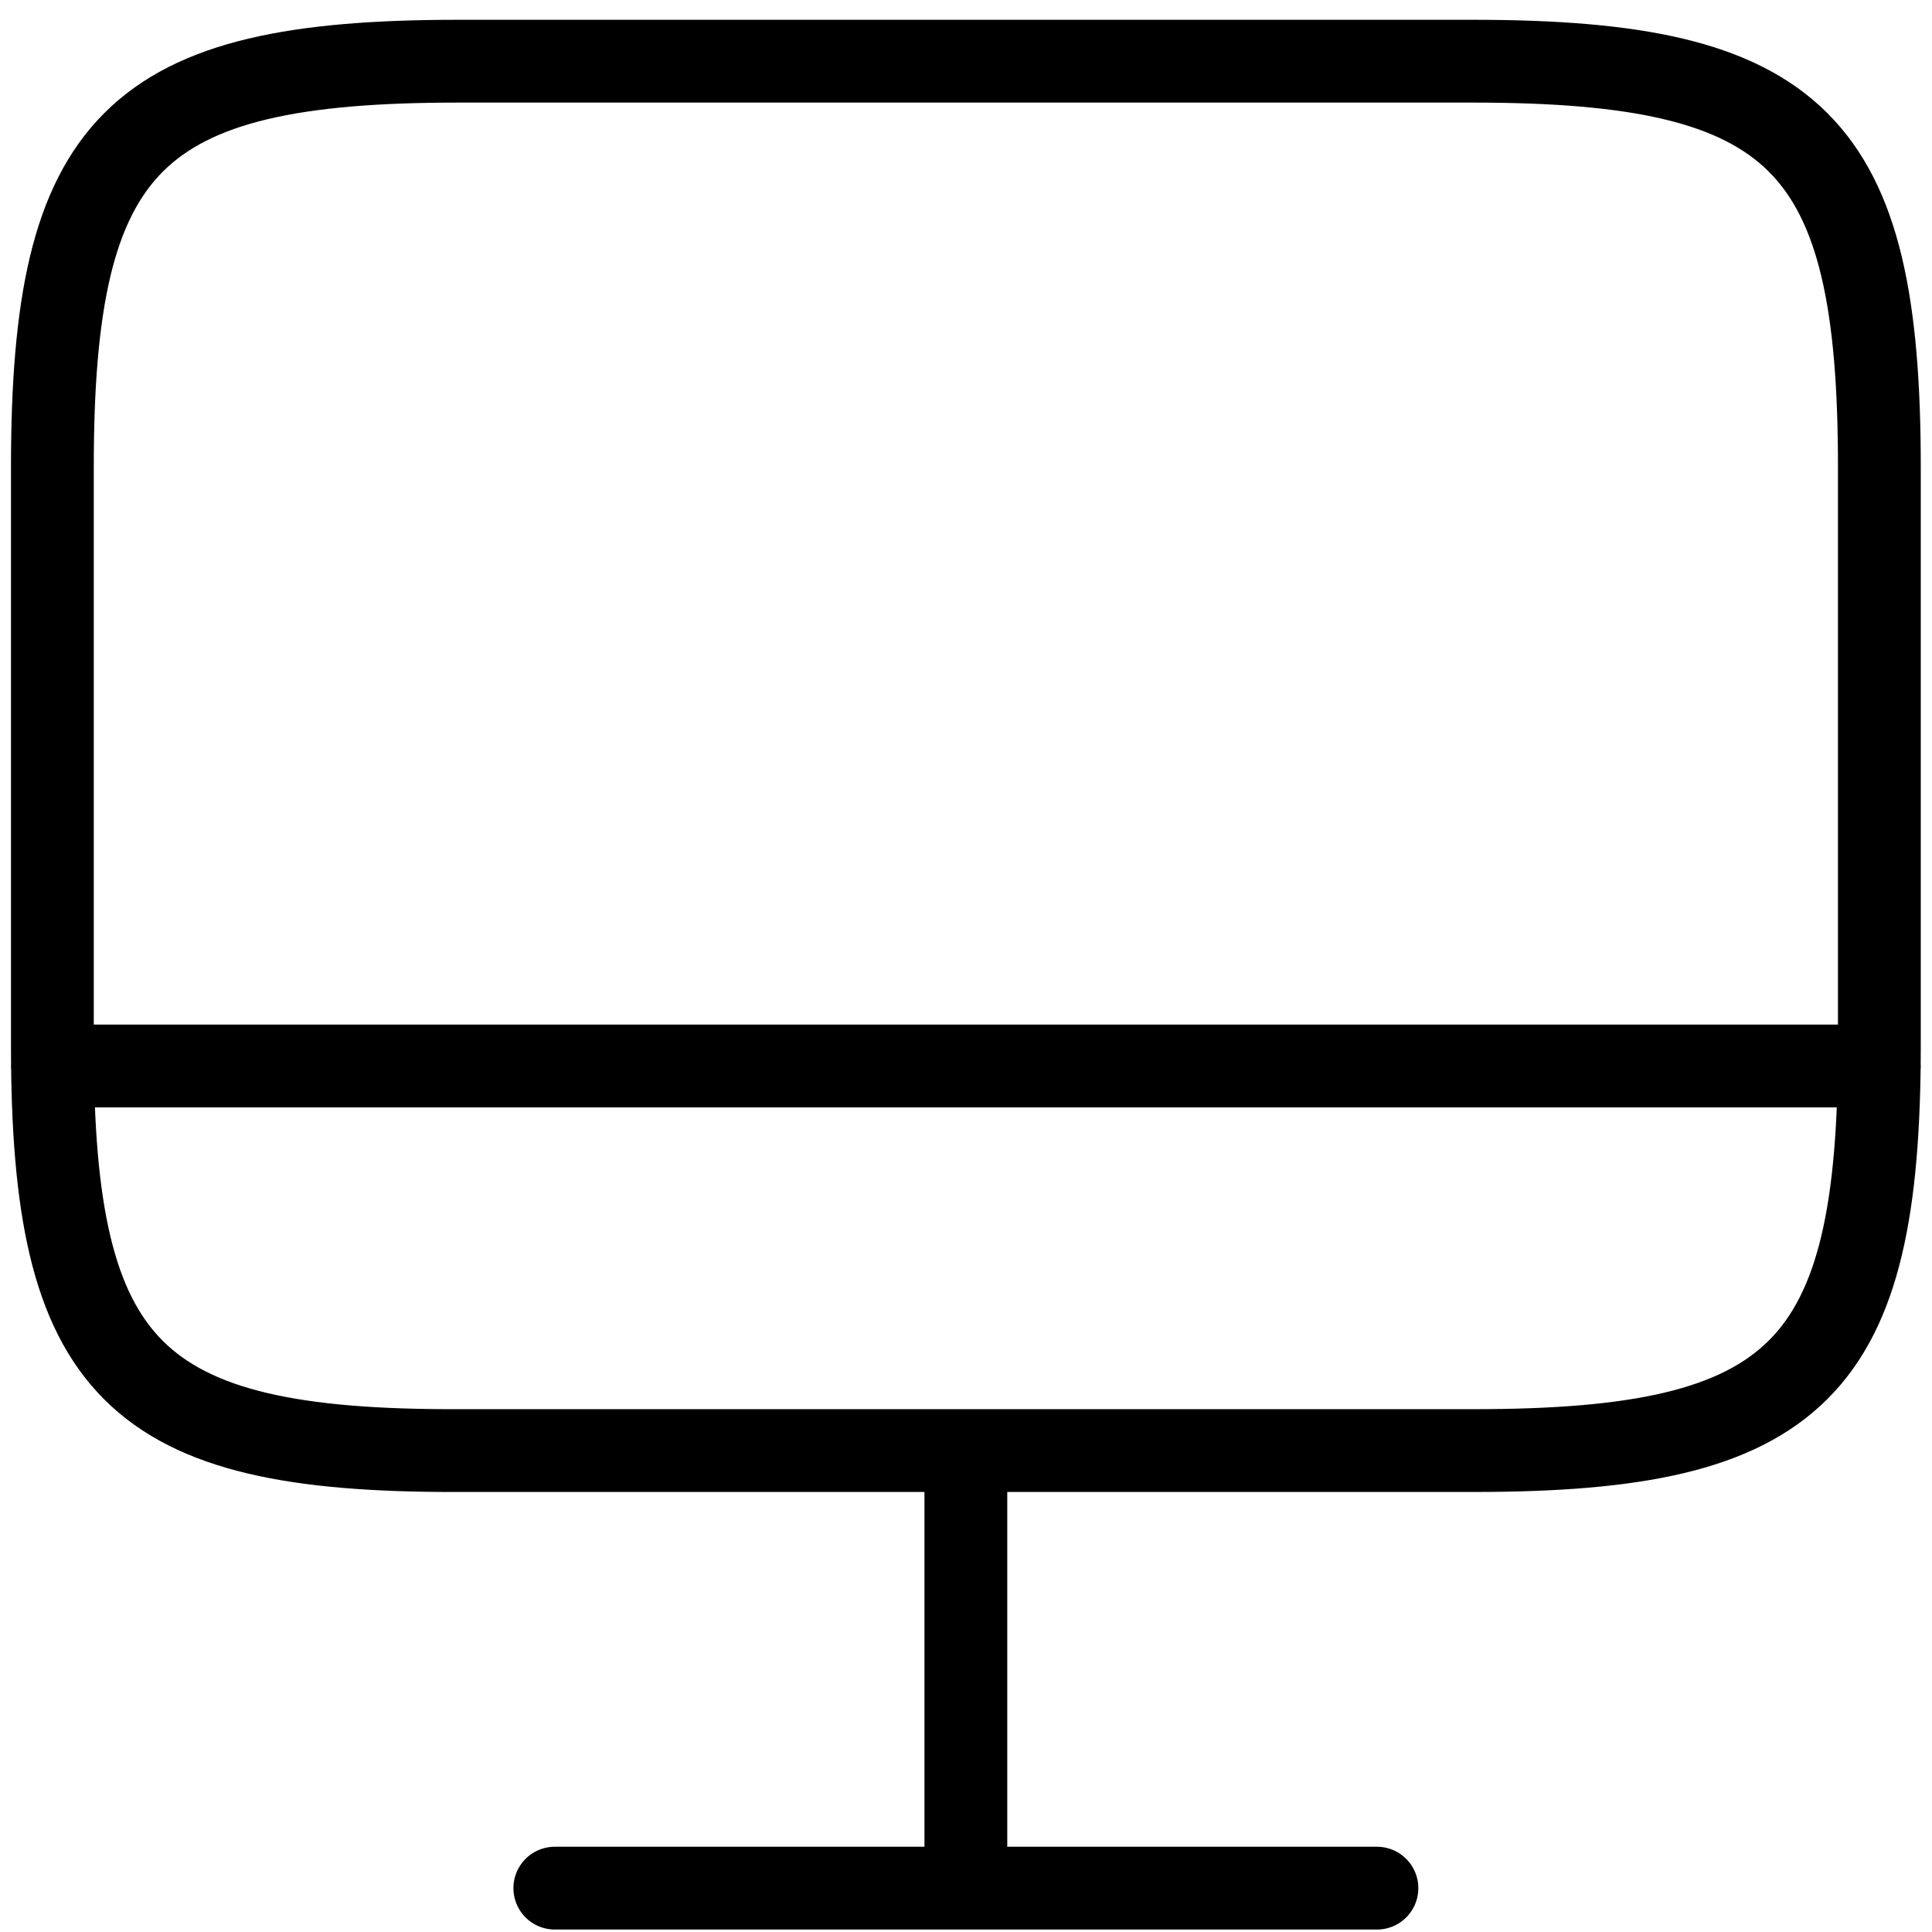
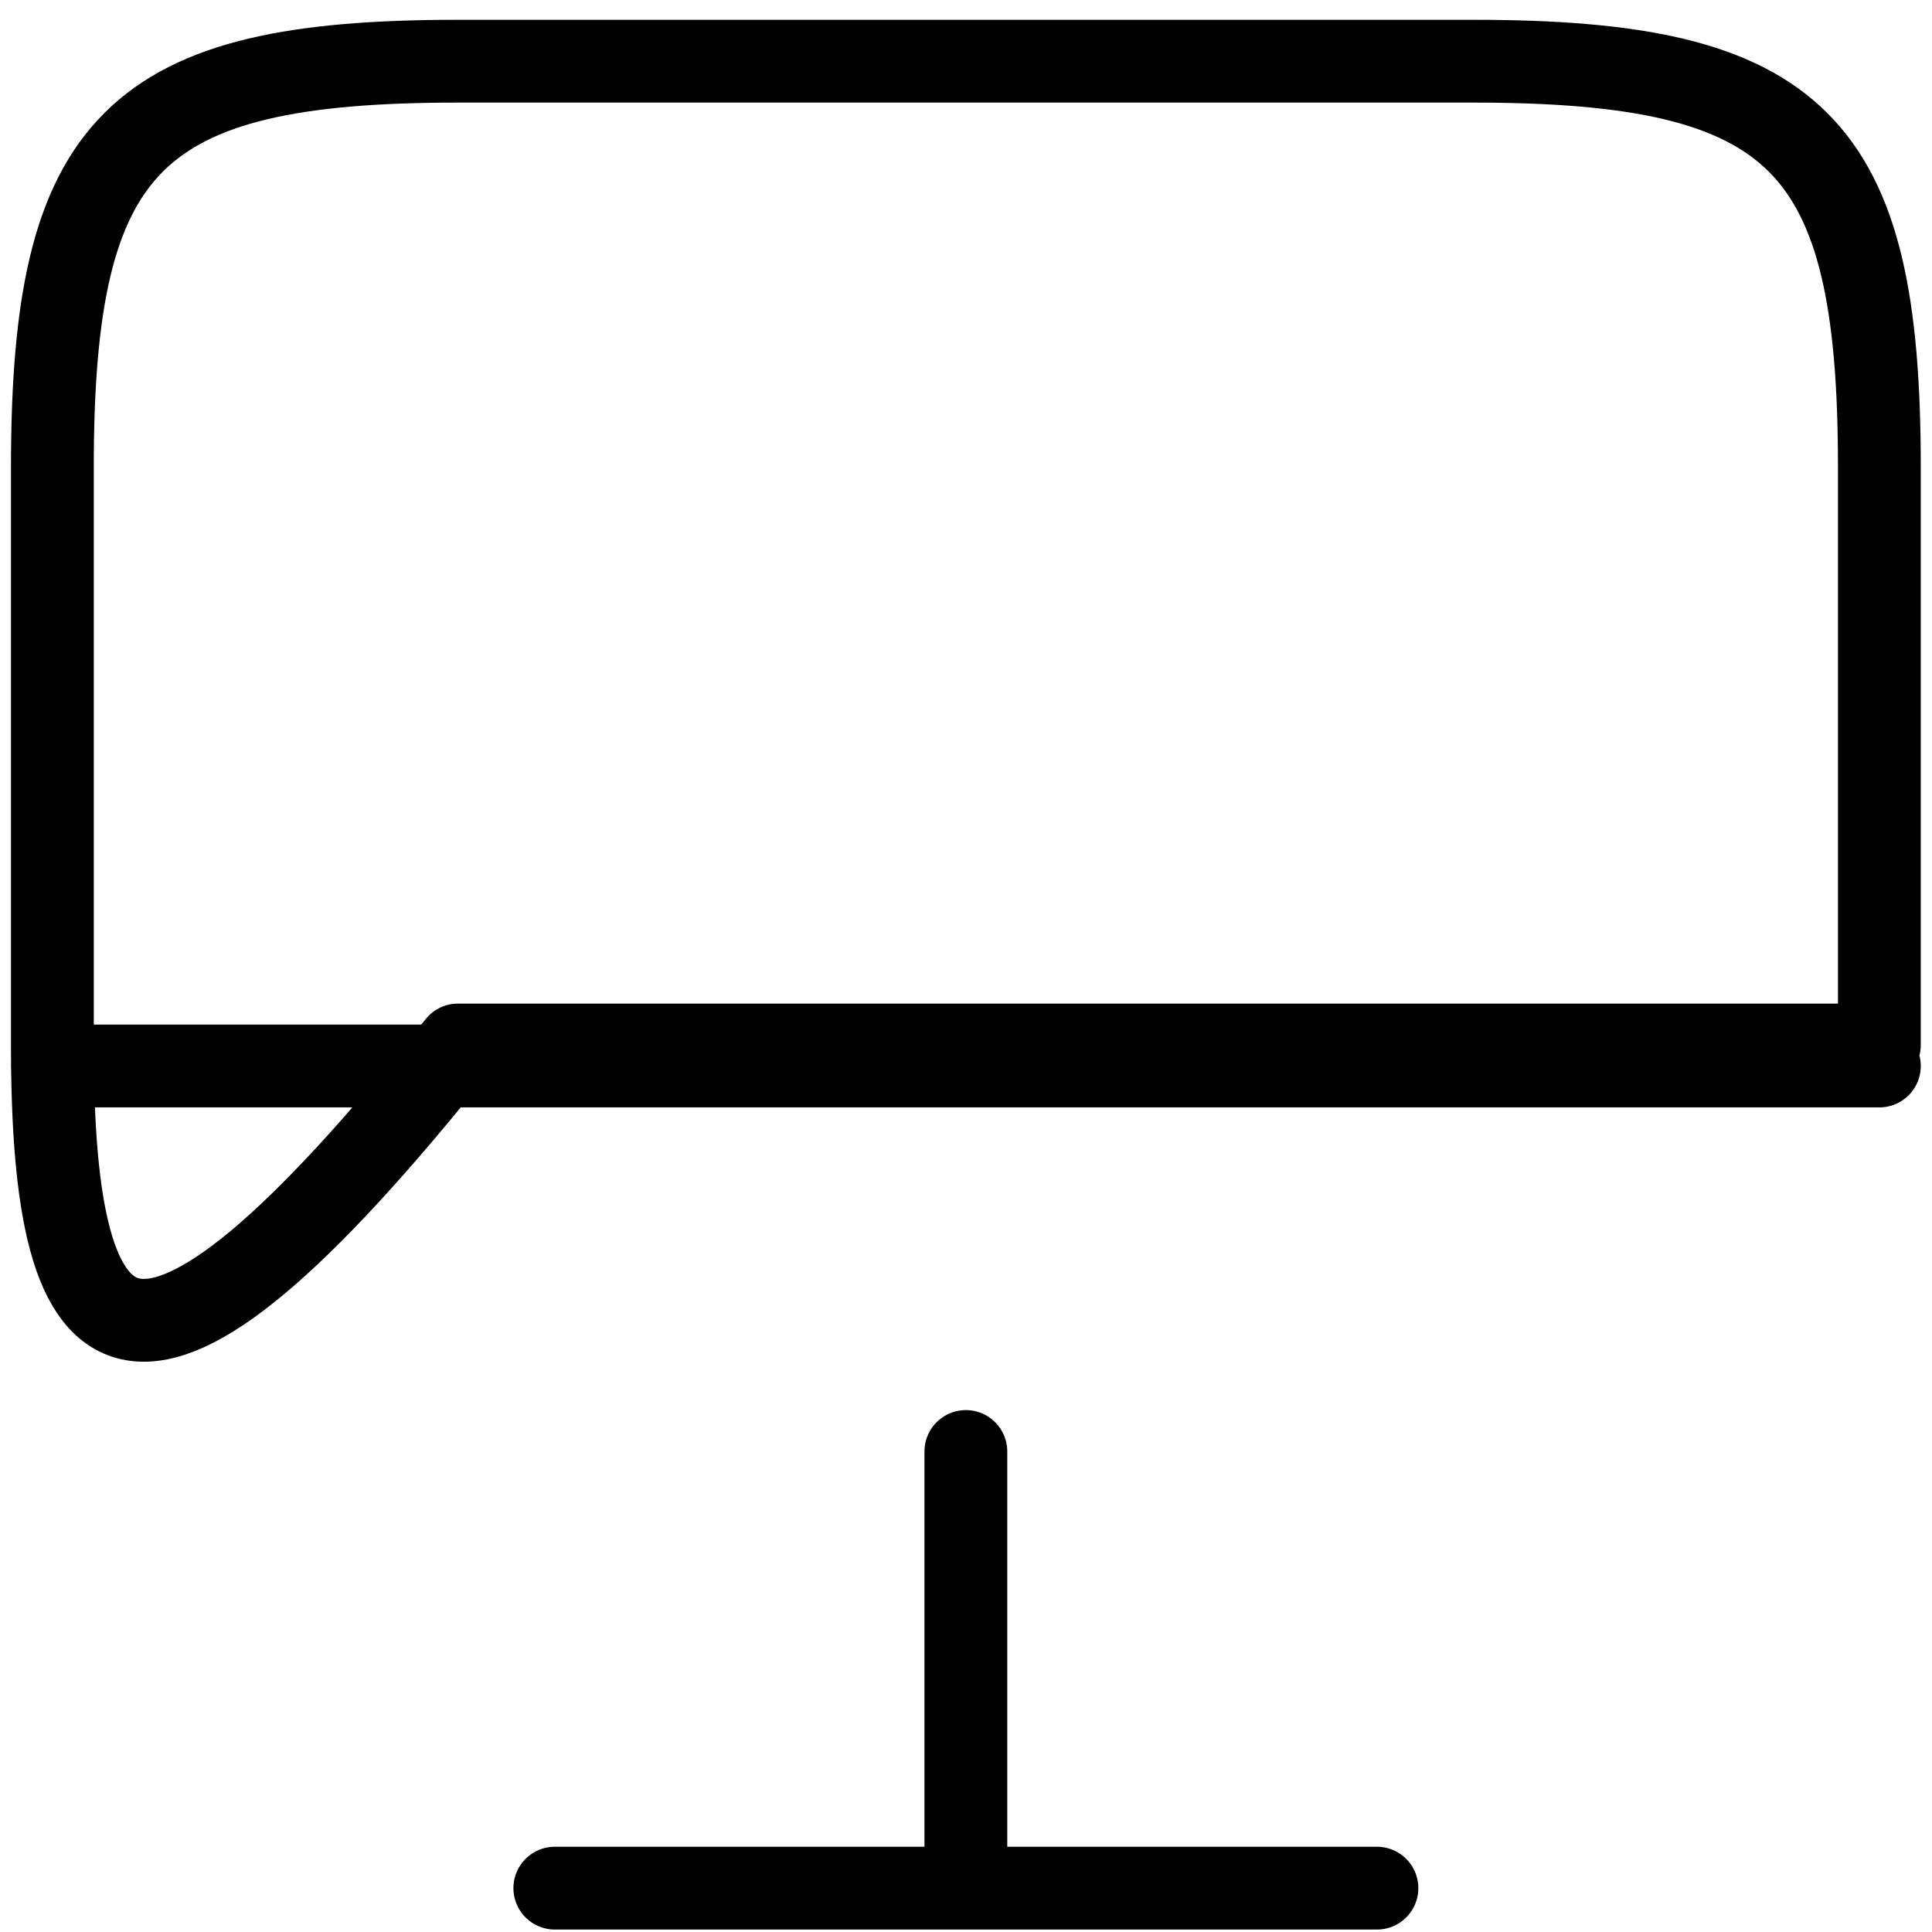
<svg xmlns="http://www.w3.org/2000/svg" width="70" height="70" viewBox="0 0 70 70" fill="none">
-   <path d="M34.995 52.59V68.411M1.898 38.623H68.093M20.102 68.411H49.889M16.593 2.217H53.364C65.147 2.217 68.093 5.162 68.093 16.912V37.862C68.093 49.645 65.147 52.557 53.397 52.557H16.593C4.844 52.59 1.898 49.645 1.898 37.895V16.912C1.898 5.162 4.844 2.217 16.593 2.217Z" stroke="black" stroke-width="3" stroke-linecap="round" stroke-linejoin="round" />
+   <path d="M34.995 52.59V68.411M1.898 38.623H68.093M20.102 68.411H49.889M16.593 2.217H53.364C65.147 2.217 68.093 5.162 68.093 16.912V37.862H16.593C4.844 52.59 1.898 49.645 1.898 37.895V16.912C1.898 5.162 4.844 2.217 16.593 2.217Z" stroke="black" stroke-width="3" stroke-linecap="round" stroke-linejoin="round" />
</svg>